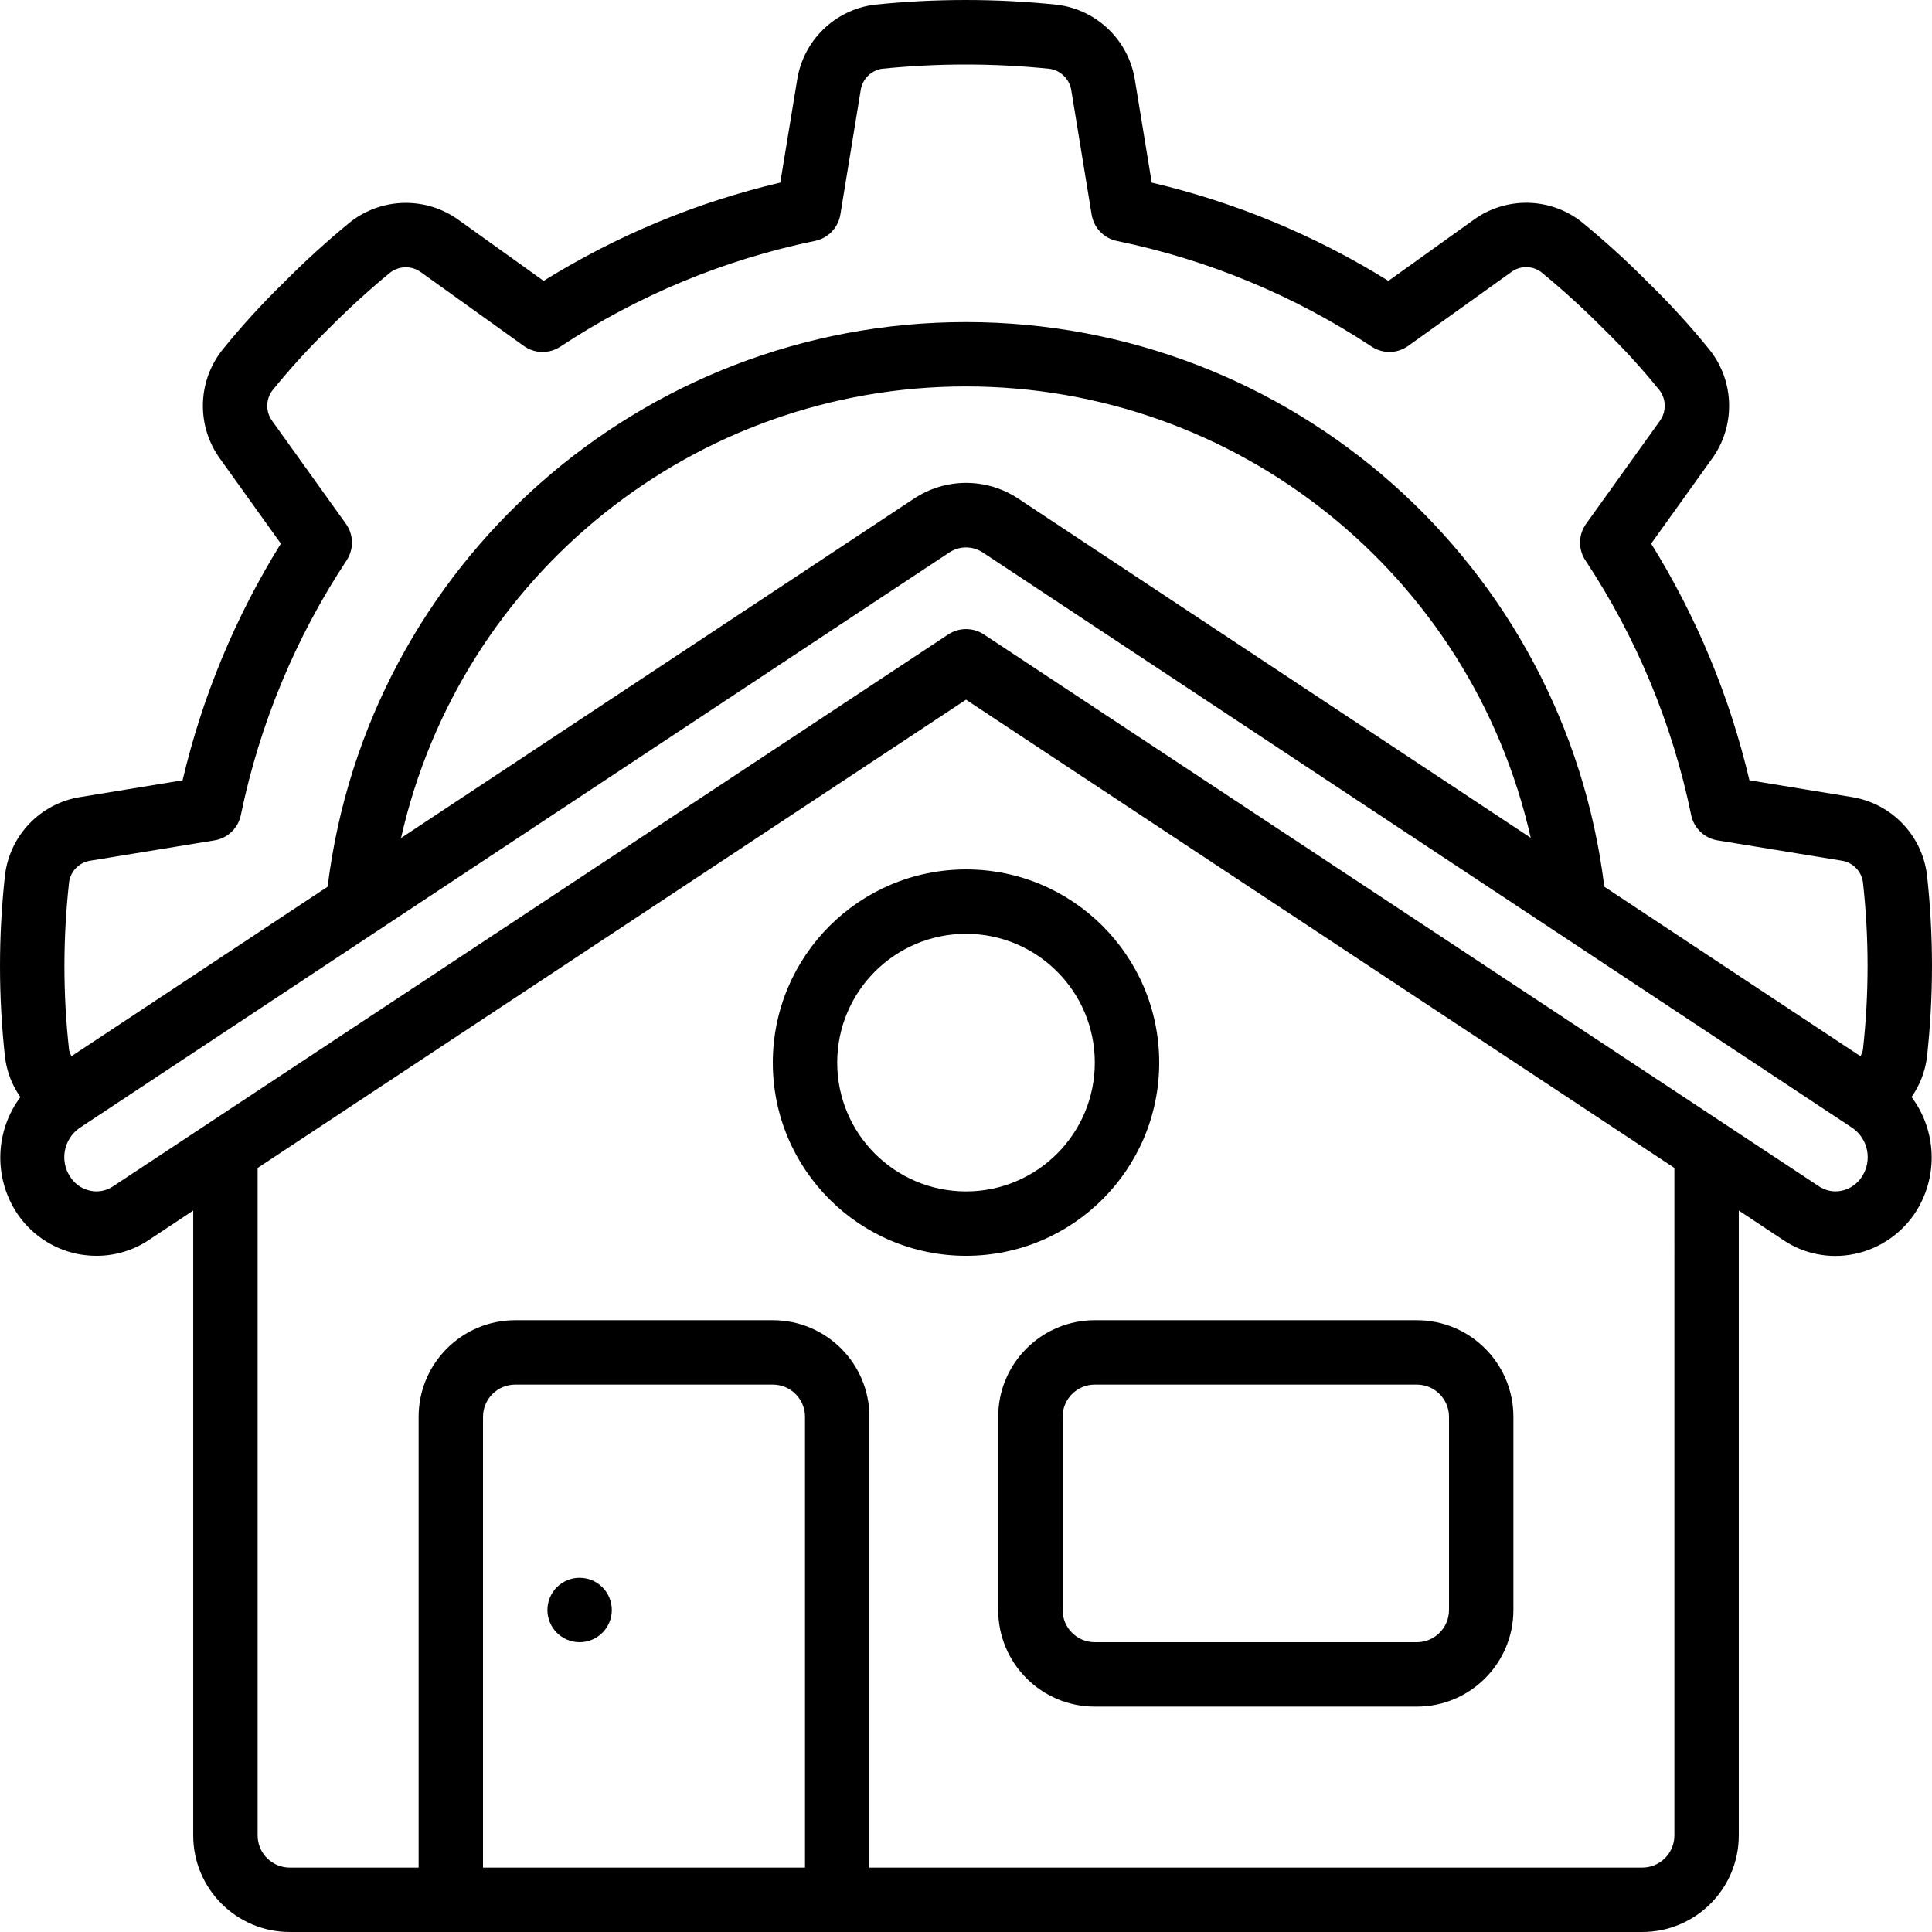
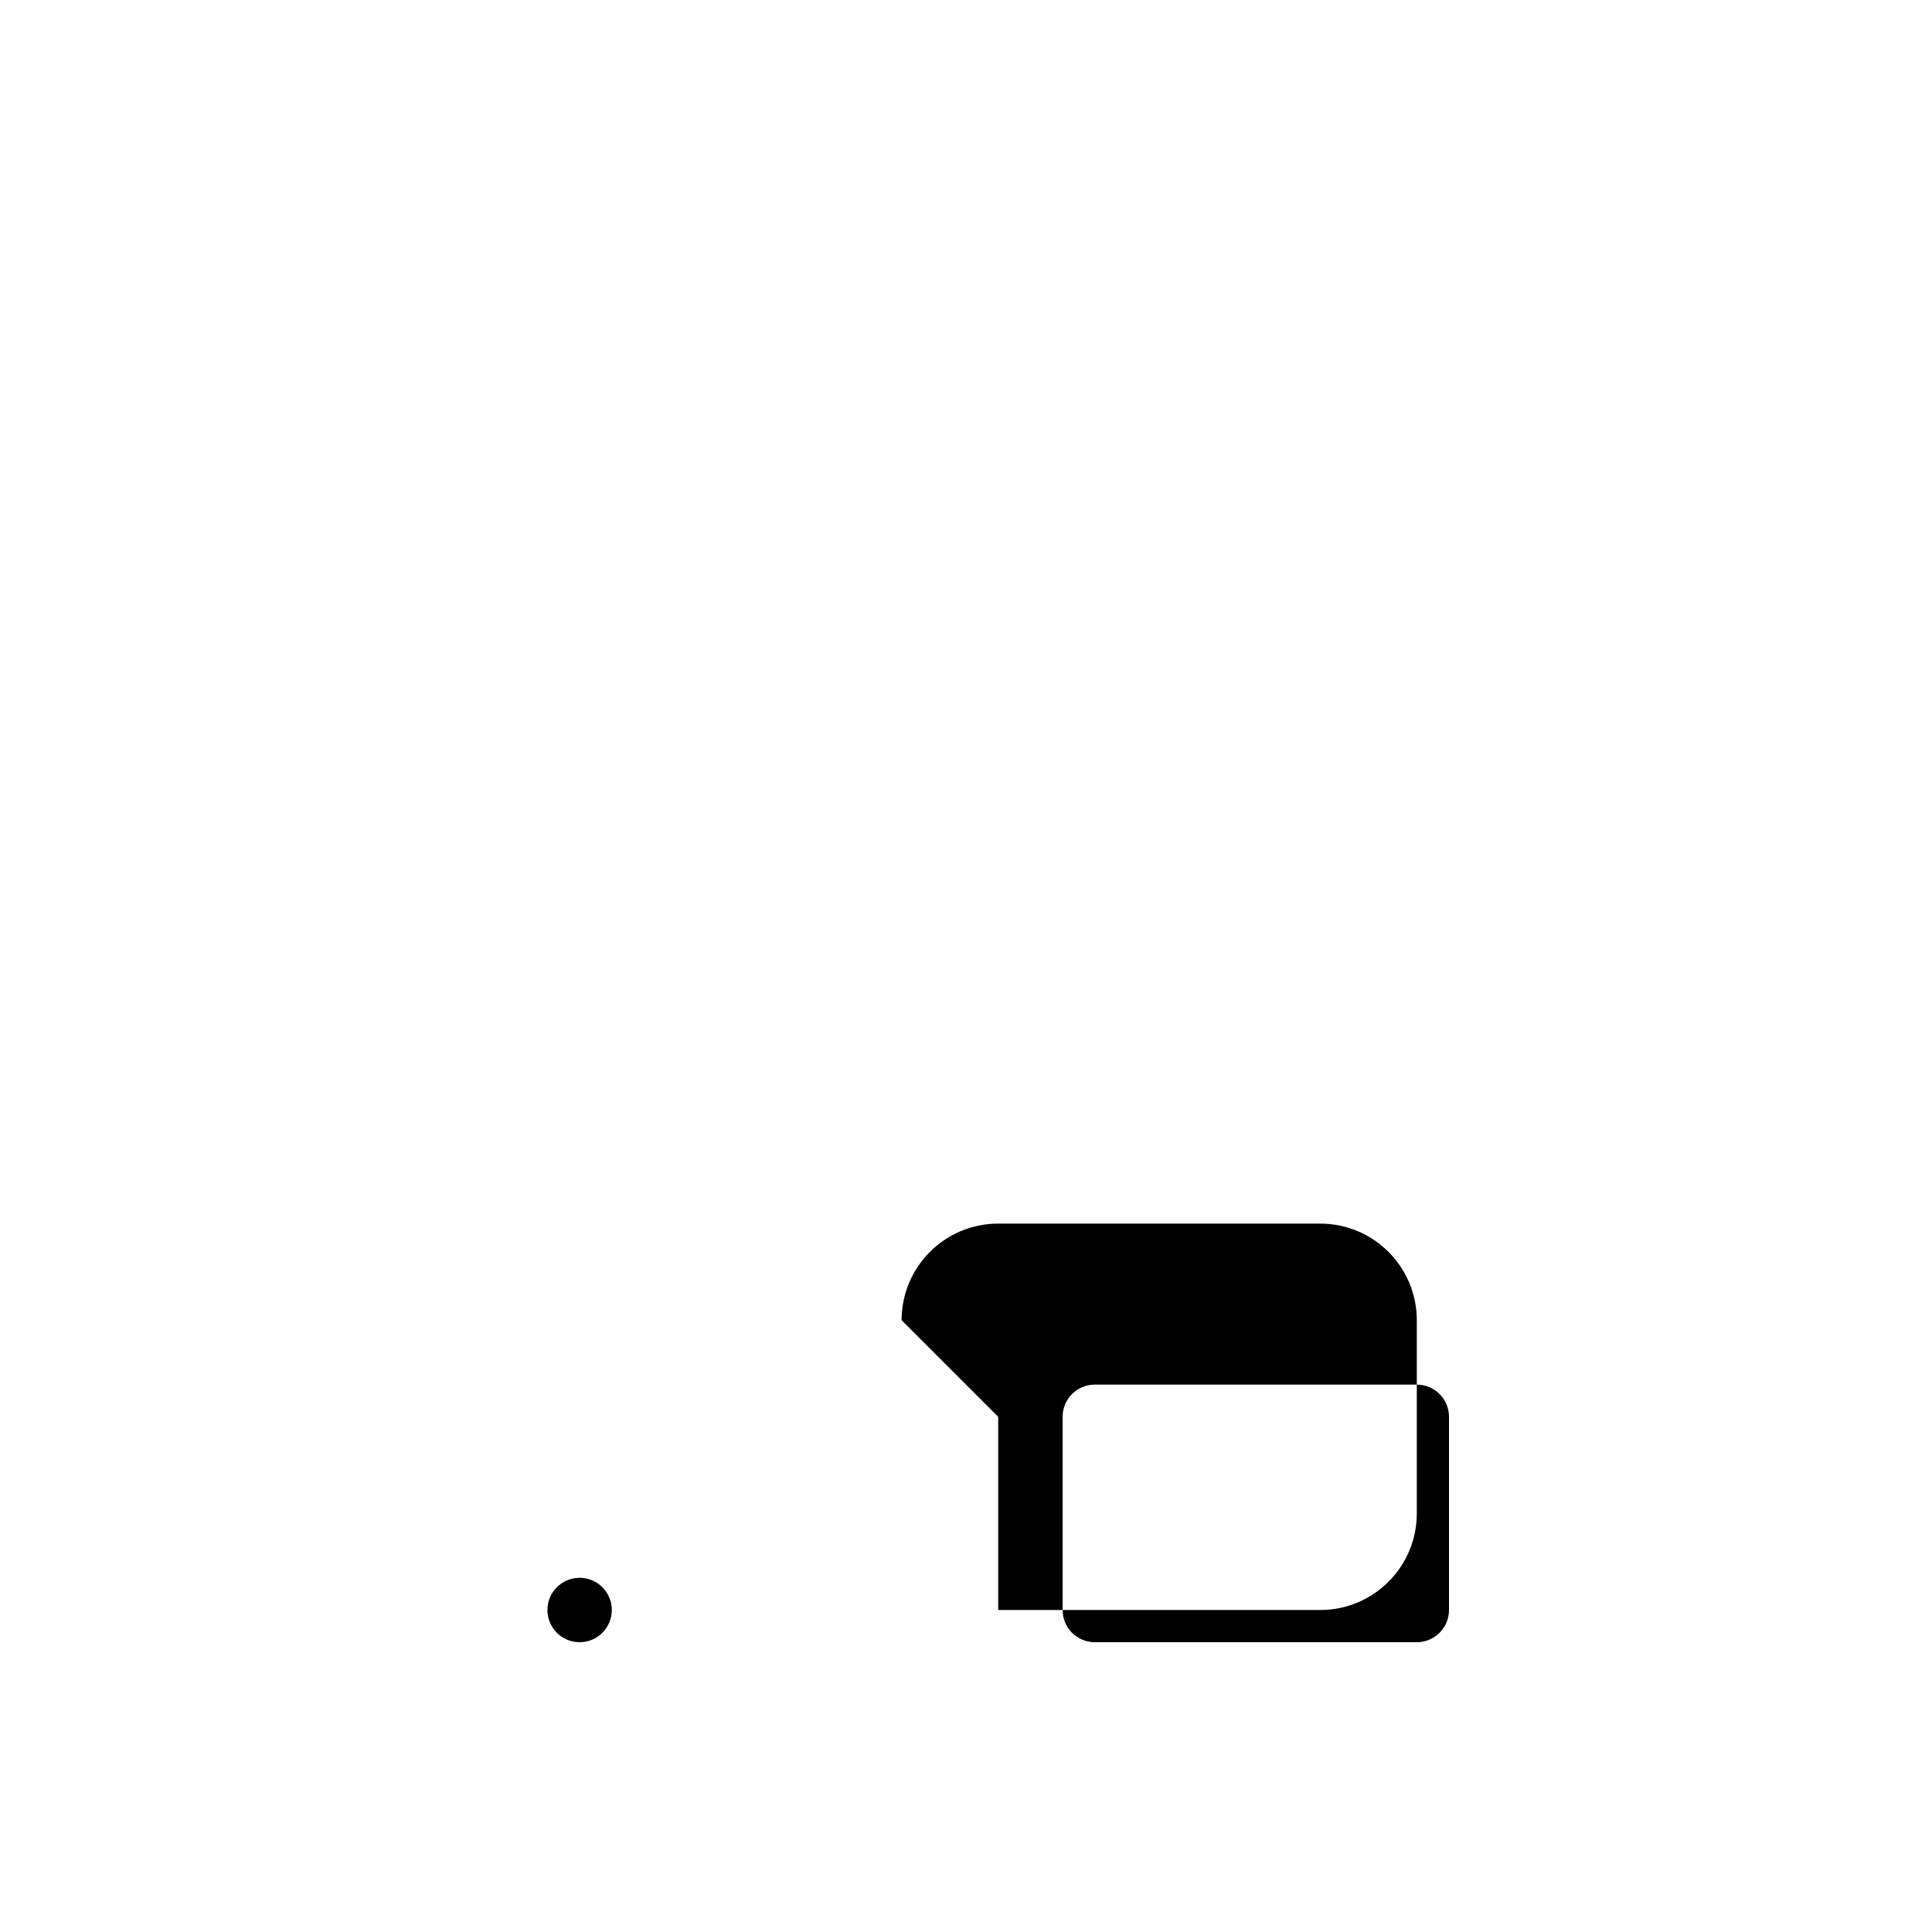
<svg xmlns="http://www.w3.org/2000/svg" id="Capa_1" enable-background="new 0 0 605.652 605.652" height="512" viewBox="0 0 605.652 605.652" width="512">
  <g>
    <g id="Page-1_46_">
      <g id="_x30_47---Civil-Engineering" transform="translate(-1 -1)">
-         <path id="Shape_201_" d="m581.526 250.867-32.109-5.259c-6.17-26.24-16.575-51.299-30.807-74.191l18.997-26.507c7.463-10.205 7.24-24.126-.545-34.088-5.969-7.393-12.373-14.424-19.179-21.056-6.739-6.821-13.835-13.28-21.258-19.35-9.93-7.649-23.724-7.806-33.825-.384l-26.557 19.017c-22.892-14.232-47.951-24.637-74.191-30.807l-5.269-32.139c-1.952-12.471-11.956-22.124-24.488-23.63-19.01-1.963-38.172-1.963-57.183 0-12.438 1.607-22.315 11.245-24.226 23.64l-5.279 32.129c-26.24 6.17-51.299 16.575-74.191 30.807l-26.507-18.997c-10.205-7.463-24.126-7.24-34.088.545-7.306 5.98-14.294 12.338-20.935 19.047-6.877 6.702-13.346 13.811-19.37 21.288-7.697 9.947-7.894 23.783-.485 33.946l19.017 26.537c-14.232 22.892-24.637 47.951-30.807 74.191l-32.139 5.269c-12.387 1.988-21.971 11.918-23.519 24.367-2.106 19.023-2.106 38.22 0 57.243.565 4.475 2.215 8.744 4.805 12.436-7.779 10.429-8.399 24.551-1.565 35.622 4.328 6.962 11.316 11.849 19.34 13.526 2.017.406 4.07.609 6.127.606 5.886.01 11.639-1.748 16.514-5.047l13.768-9.145v195.887c0 16.724 13.558 30.282 30.282 30.282h423.95c16.724 0 30.282-13.558 30.282-30.282v-195.895l13.677 9.085c6.59 4.536 14.749 6.177 22.58 4.542 8.064-1.677 15.093-6.574 19.461-13.556l.061-.101c6.796-11.062 6.156-25.151-1.615-35.551 2.606-3.716 4.263-8.013 4.825-12.517 2.099-18.996 2.099-38.166 0-57.163-1.578-12.442-11.166-22.355-23.549-24.347zm-558.867 26.638c.504-3.483 3.248-6.214 6.733-6.702l38.852-6.359c4.131-.677 7.416-3.833 8.257-7.934 5.867-28.492 17.125-55.599 33.169-79.864 2.299-3.492 2.206-8.04-.232-11.437l-23.025-32.129c-2.114-2.803-2.175-6.65-.151-9.519 5.533-6.854 11.469-13.372 17.776-19.522 6.129-6.183 12.563-12.055 19.28-17.594 2.892-2.204 6.9-2.204 9.791 0l32.099 23.004c3.396 2.438 7.944 2.531 11.437.232 24.265-16.044 51.373-27.302 79.864-33.169 4.101-.841 7.257-4.126 7.934-8.257l6.349-38.832c.456-3.487 3.134-6.267 6.602-6.854 17.498-1.787 35.132-1.787 52.63 0 3.549.516 6.333 3.312 6.834 6.864l6.359 38.852c.677 4.131 3.833 7.416 7.934 8.257 28.489 5.854 55.596 17.099 79.864 33.129 3.492 2.299 8.04 2.206 11.437-.232l32.129-23.025c2.783-2.17 6.668-2.232 9.519-.151 6.85 5.625 13.406 11.599 19.643 17.897 6.231 6.08 12.099 12.521 17.574 19.29 2.092 2.891 2.055 6.808-.091 9.66l-23.004 32.099c-2.438 3.396-2.531 7.944-.232 11.437 16.044 24.265 27.302 51.373 33.169 79.864.841 4.101 4.126 7.257 8.257 7.934l38.832 6.349c3.496.489 6.248 3.229 6.753 6.723 1.945 17.469 1.945 35.101 0 52.57-.154.709-.416 1.39-.777 2.019l-80.298-53.135c-12.435-101.067-98.28-176.997-200.11-176.997s-187.674 75.93-200.11 176.997l-80.288 53.125c-.349-.593-.605-1.237-.757-1.908-1.951-17.493-1.951-35.148 0-52.641v-.041zm458.199-13.859-160.414-106.179c-10.012-6.784-23.147-6.784-33.159 0l-160.566 106.24c18.681-82.764 92.2-141.548 177.046-141.563 84.845-.015 158.384 58.745 177.093 141.502zm-328.44 322.818v-141.317c0-5.575 4.519-10.094 10.094-10.094h80.752c5.575 0 10.094 4.519 10.094 10.094v141.317zm373.48-10.094c0 5.575-4.519 10.094-10.094 10.094h-242.257v-141.317c0-16.724-13.558-30.282-30.282-30.282h-80.752c-16.724 0-30.282 13.558-30.282 30.282v141.317h-40.378c-5.575 0-10.094-4.519-10.094-10.094v-209.23l222.069-146.798 222.07 146.788zm58.869-206.625c-1.454 2.335-3.798 3.976-6.49 4.542-2.531.514-5.161-.041-7.268-1.534l-261.608-172.891c-3.373-2.203-7.73-2.203-11.103 0l-261.75 172.961c-2.113 1.461-4.735 1.987-7.248 1.454-2.652-.554-4.959-2.175-6.379-4.482-3.196-4.985-1.952-11.597 2.836-15.081l272.752-180.472c1.569-1.066 3.423-1.635 5.32-1.635 1.935.008 3.822.595 5.421 1.686l272.57 180.371c4.826 3.45 6.119 10.068 2.947 15.081z" />
-         <path id="Shape_200_" d="m243.264 334.113c0 33.449 27.116 60.564 60.564 60.564s60.564-27.116 60.564-60.564-27.116-60.564-60.564-60.564c-33.434.033-60.53 27.129-60.564 60.564zm100.941 0c0 22.299-18.077 40.376-40.376 40.376s-40.376-18.077-40.376-40.376 18.077-40.376 40.376-40.376 40.376 18.077 40.376 40.376z" />
        <circle id="Oval_20_" cx="182.7" cy="505.712" r="10.094" />
-         <path id="Shape_199_" d="m313.923 445.147v60.564c0 16.724 13.558 30.282 30.282 30.282h100.941c16.724 0 30.282-13.558 30.282-30.282v-60.564c0-16.724-13.558-30.282-30.282-30.282h-100.941c-16.724 0-30.282 13.558-30.282 30.282zm141.317 0v60.564c0 5.575-4.519 10.094-10.094 10.094h-100.941c-5.575 0-10.094-4.519-10.094-10.094v-60.564c0-5.575 4.519-10.094 10.094-10.094h100.941c5.574 0 10.094 4.52 10.094 10.094z" />
+         <path id="Shape_199_" d="m313.923 445.147v60.564h100.941c16.724 0 30.282-13.558 30.282-30.282v-60.564c0-16.724-13.558-30.282-30.282-30.282h-100.941c-16.724 0-30.282 13.558-30.282 30.282zm141.317 0v60.564c0 5.575-4.519 10.094-10.094 10.094h-100.941c-5.575 0-10.094-4.519-10.094-10.094v-60.564c0-5.575 4.519-10.094 10.094-10.094h100.941c5.574 0 10.094 4.52 10.094 10.094z" />
      </g>
    </g>
  </g>
</svg>